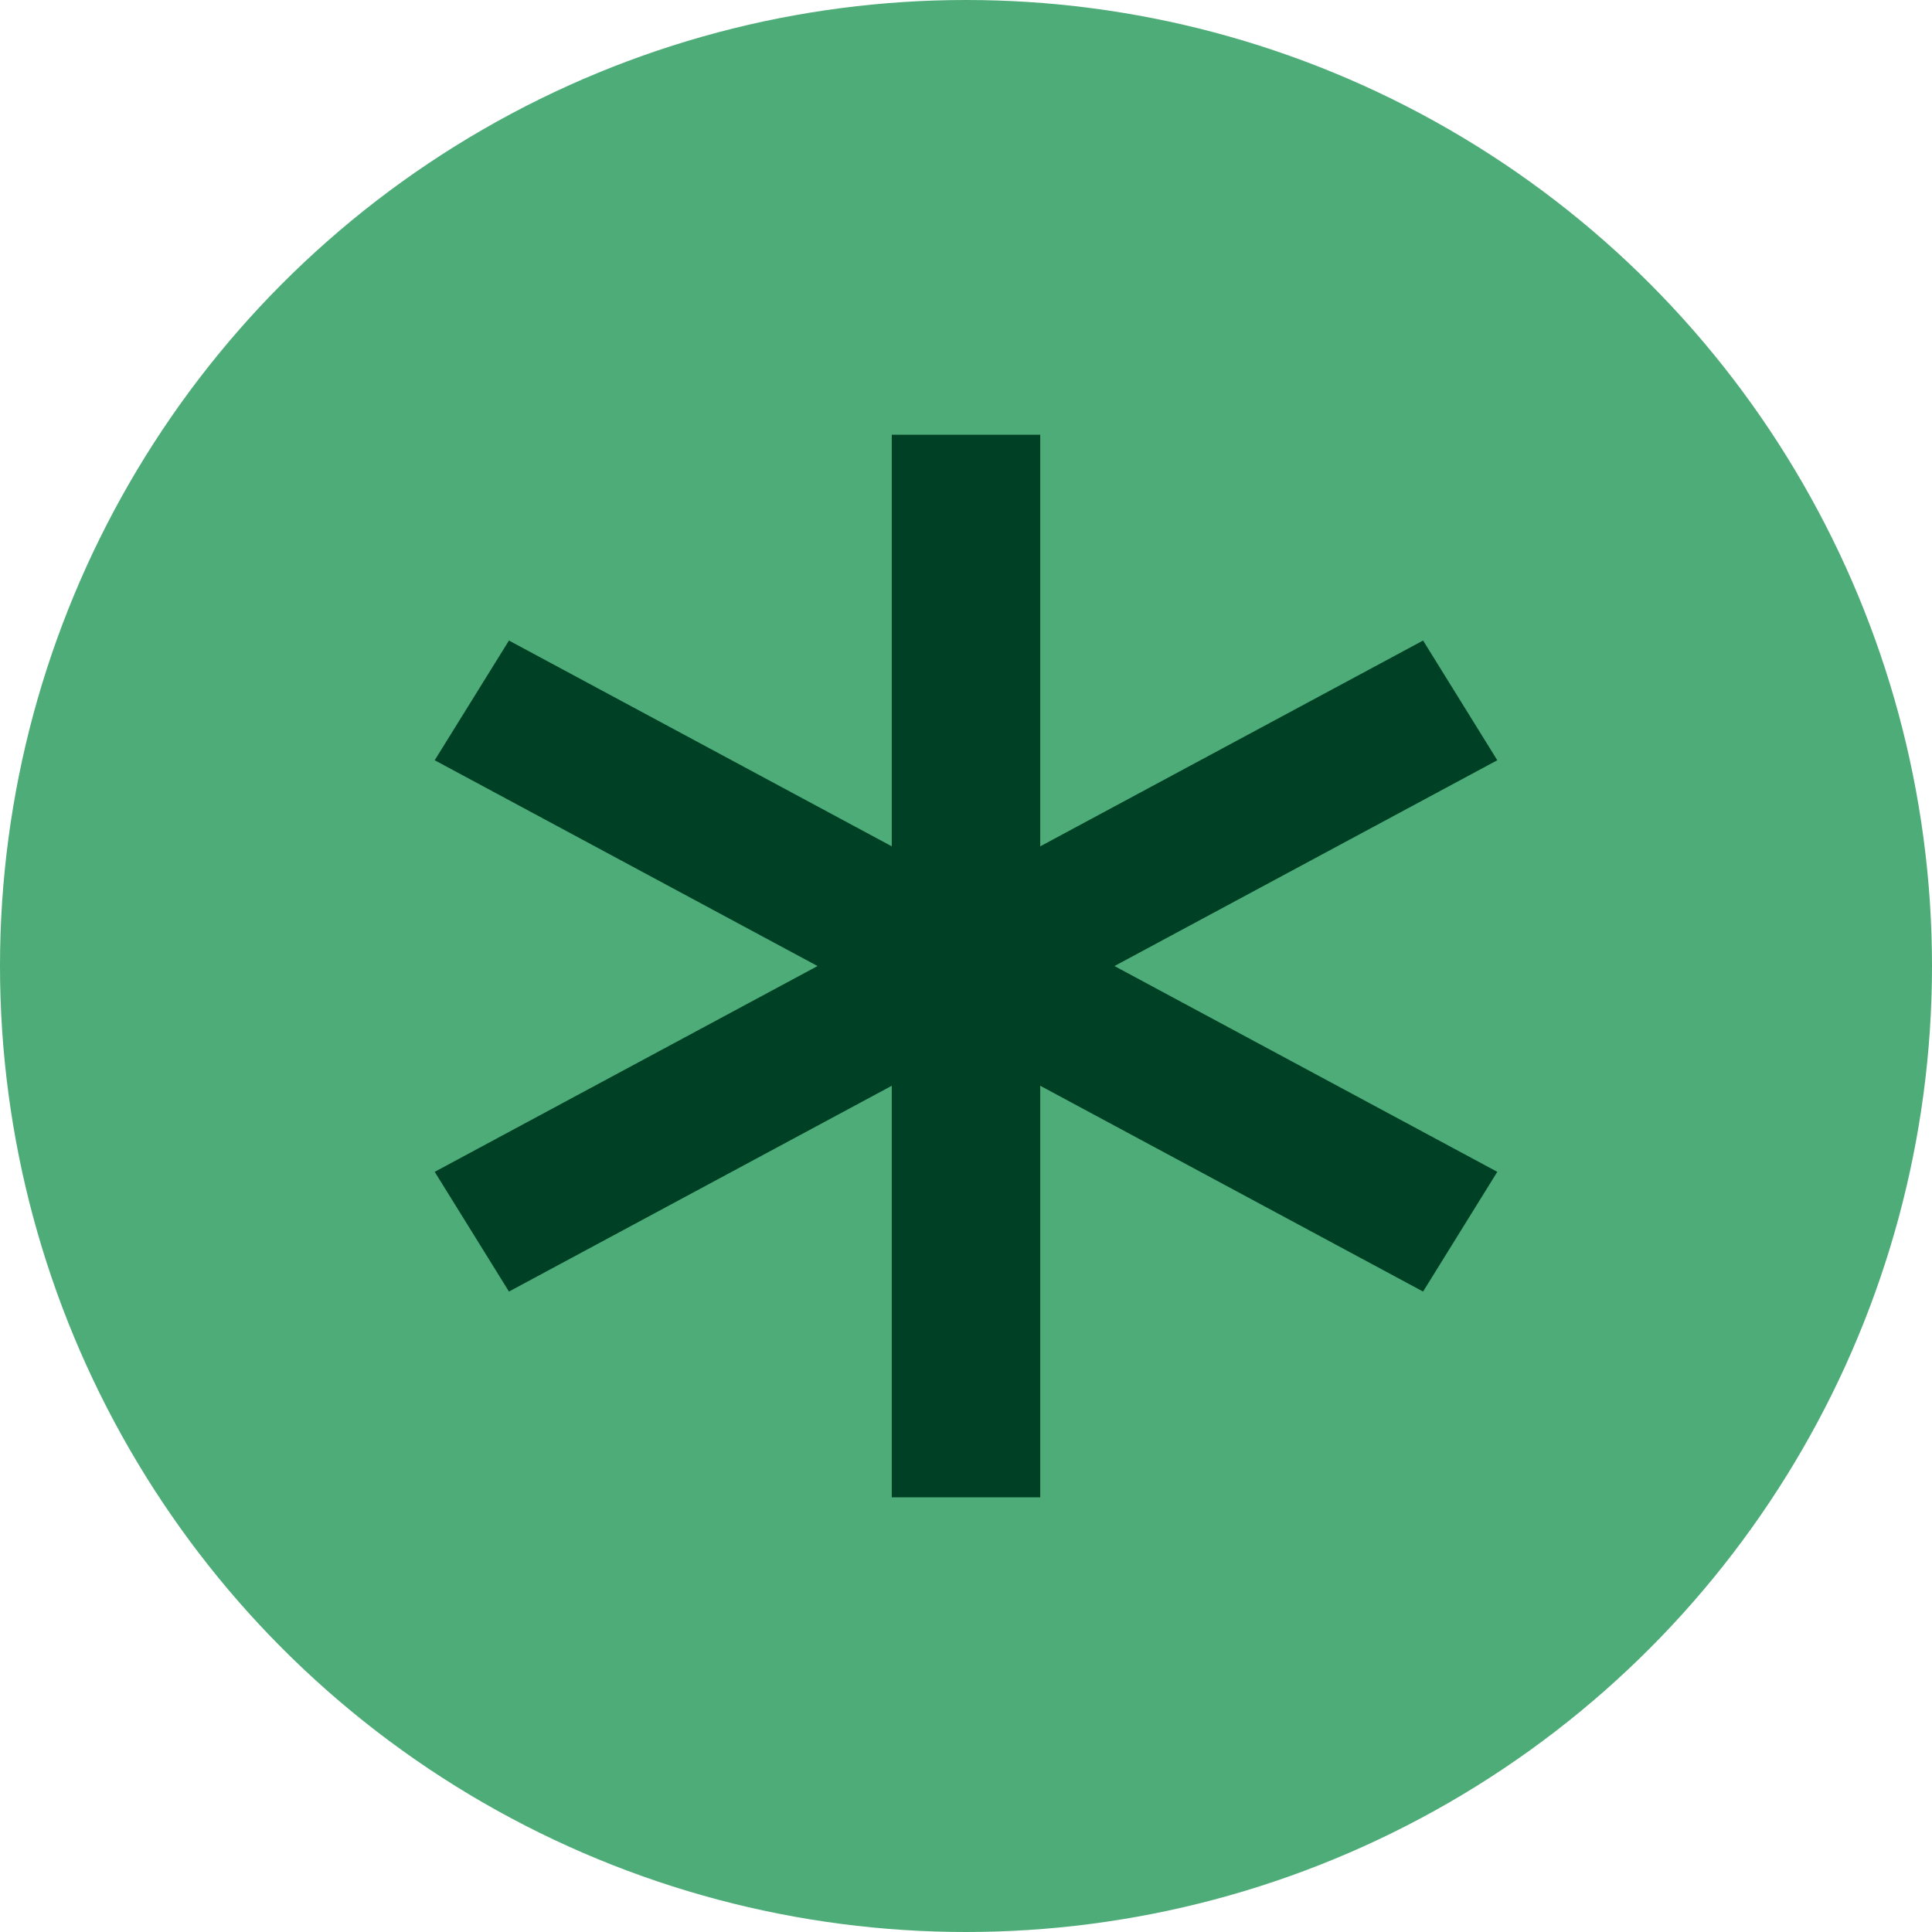
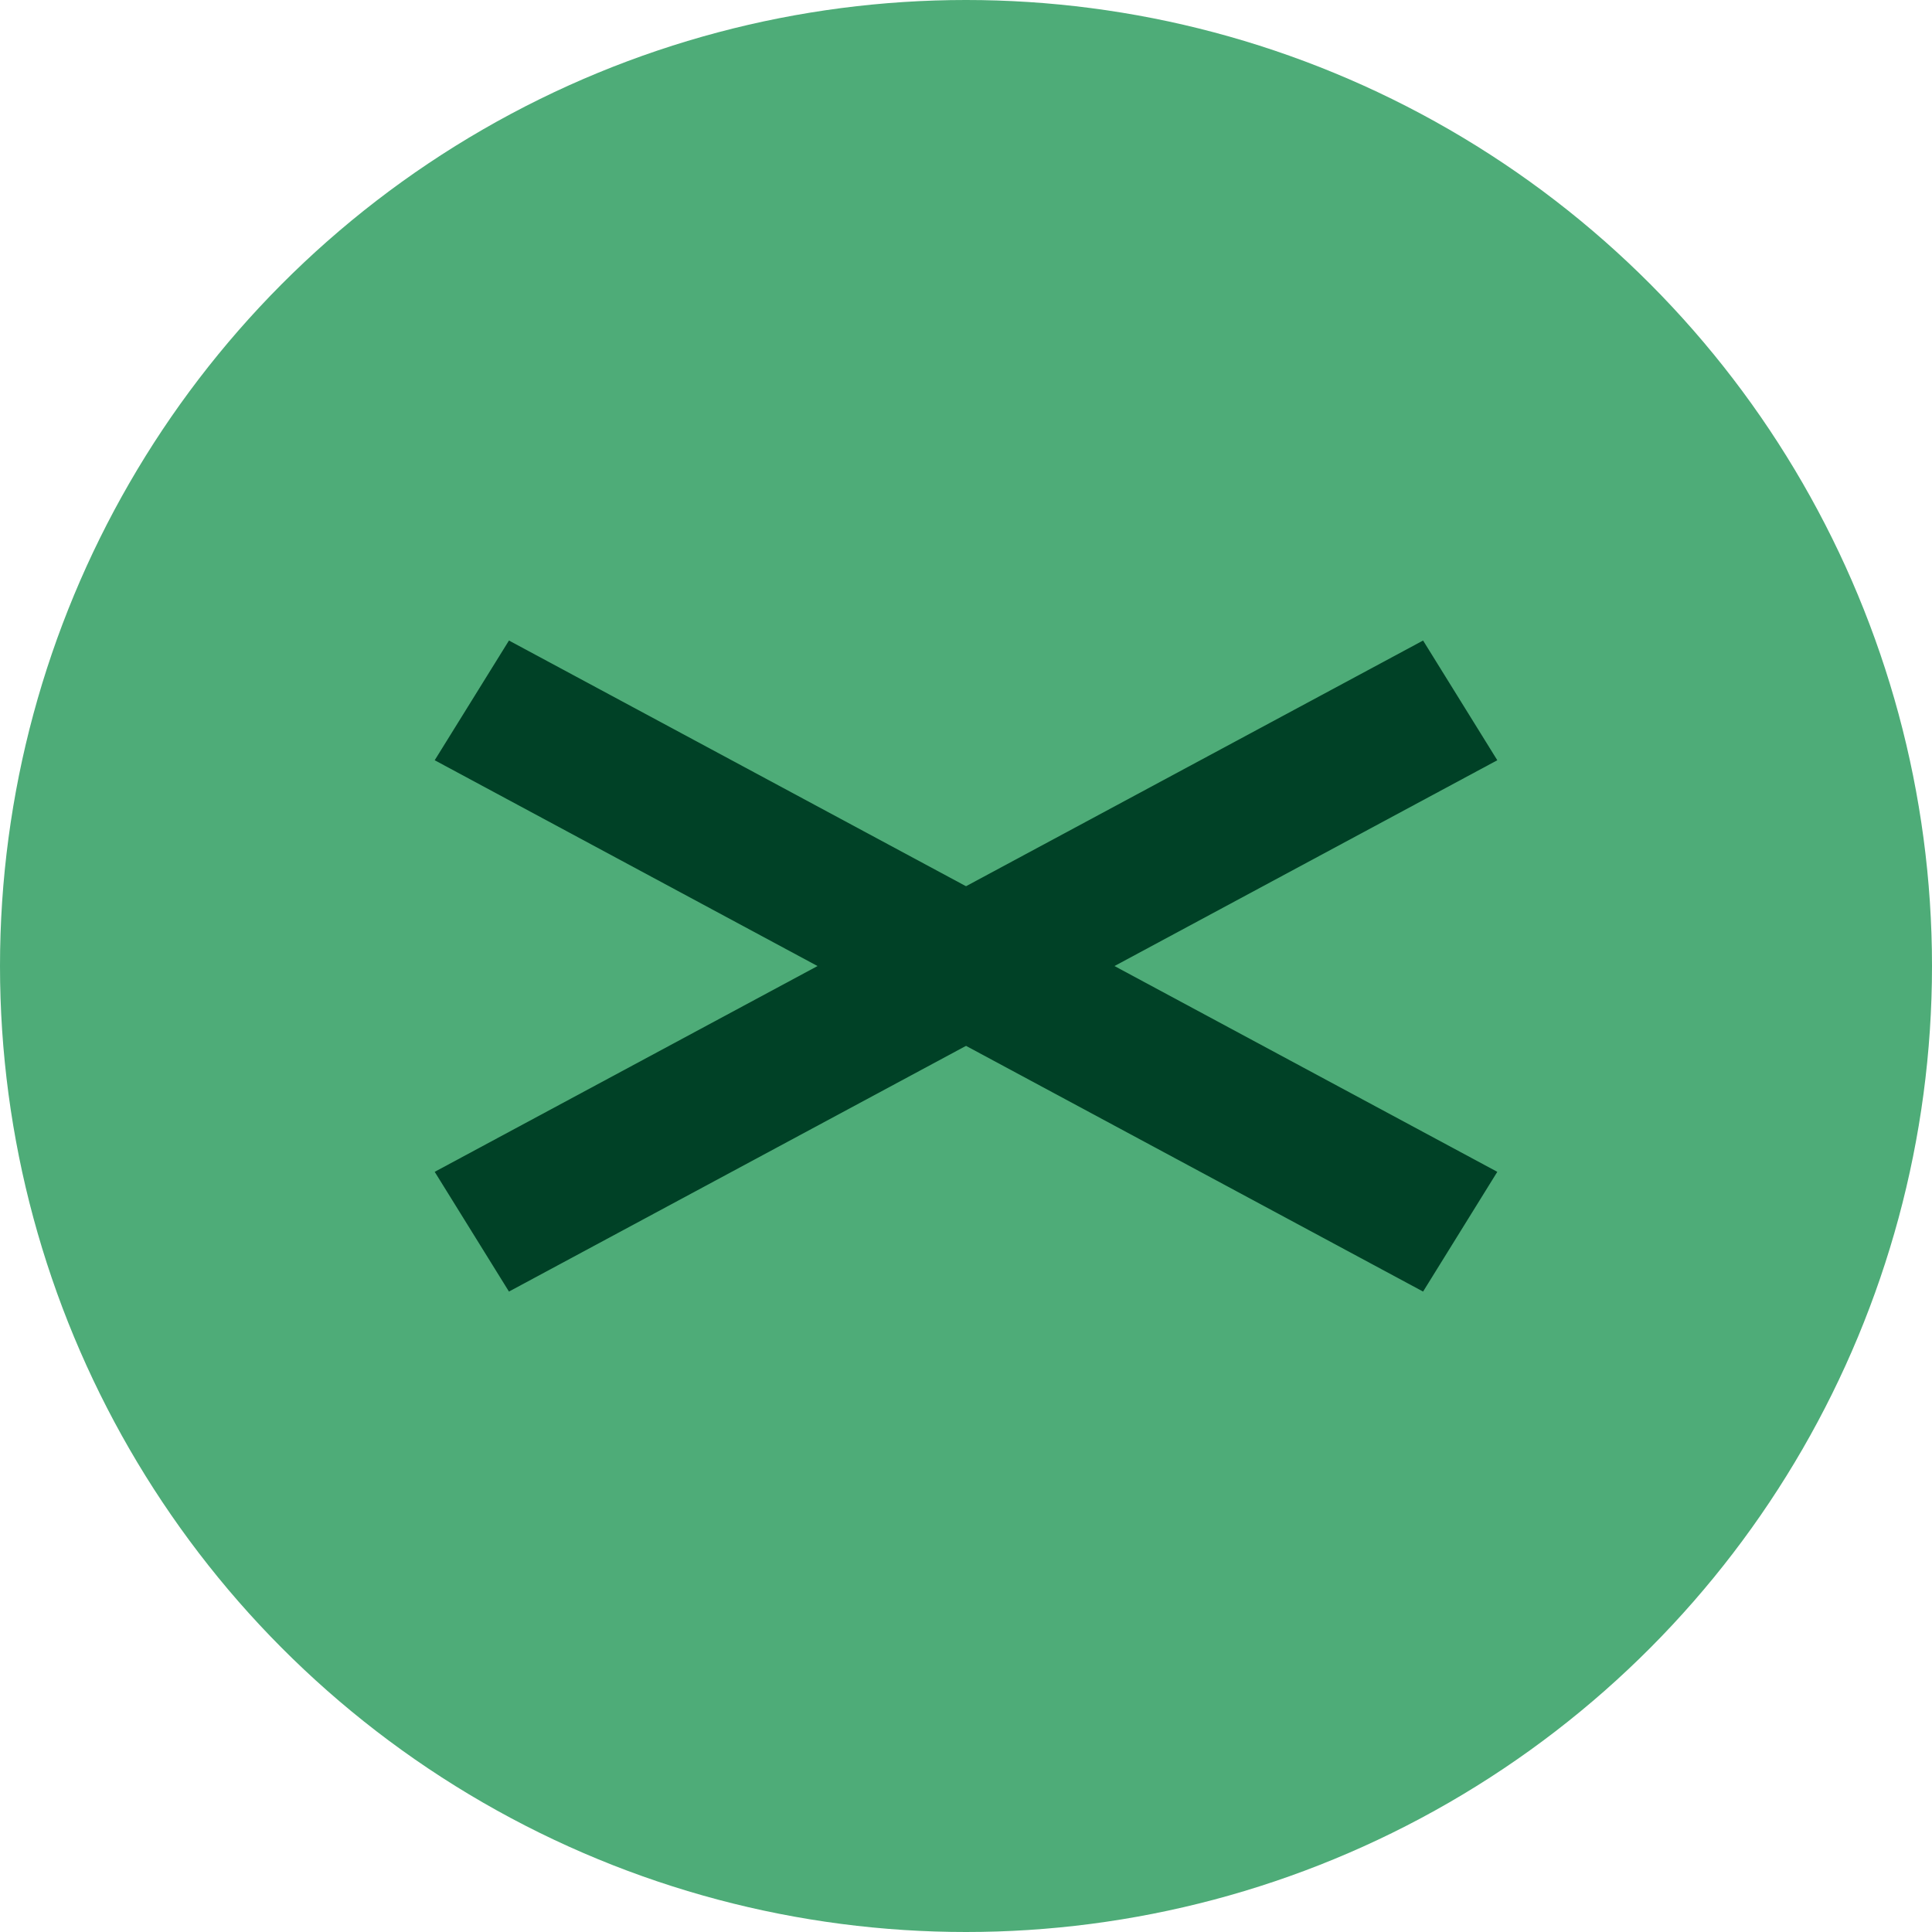
<svg xmlns="http://www.w3.org/2000/svg" width="80" height="80" viewBox="0 0 80 80" fill="none">
  <circle cx="40" cy="40" r="40" fill="#4EAC78" />
  <g clip-path="url(#clip0_7787_7660)">
-     <path d="M36.926 62H43.074L43.074 18H36.926L36.926 62Z" fill="#004126" />
    <path d="M58.927 53.481L62 48.523L21.075 26.523L18 31.48L58.927 53.481Z" fill="#004126" />
    <path d="M21.075 53.481L18 48.523L58.927 26.523L62 31.48L21.075 53.481Z" fill="#004126" />
  </g>
  <defs>
    <clipPath id="clip0_7787_7660">
      <rect width="44" height="44" fill="white" transform="translate(18 18)" />
    </clipPath>
  </defs>
</svg>